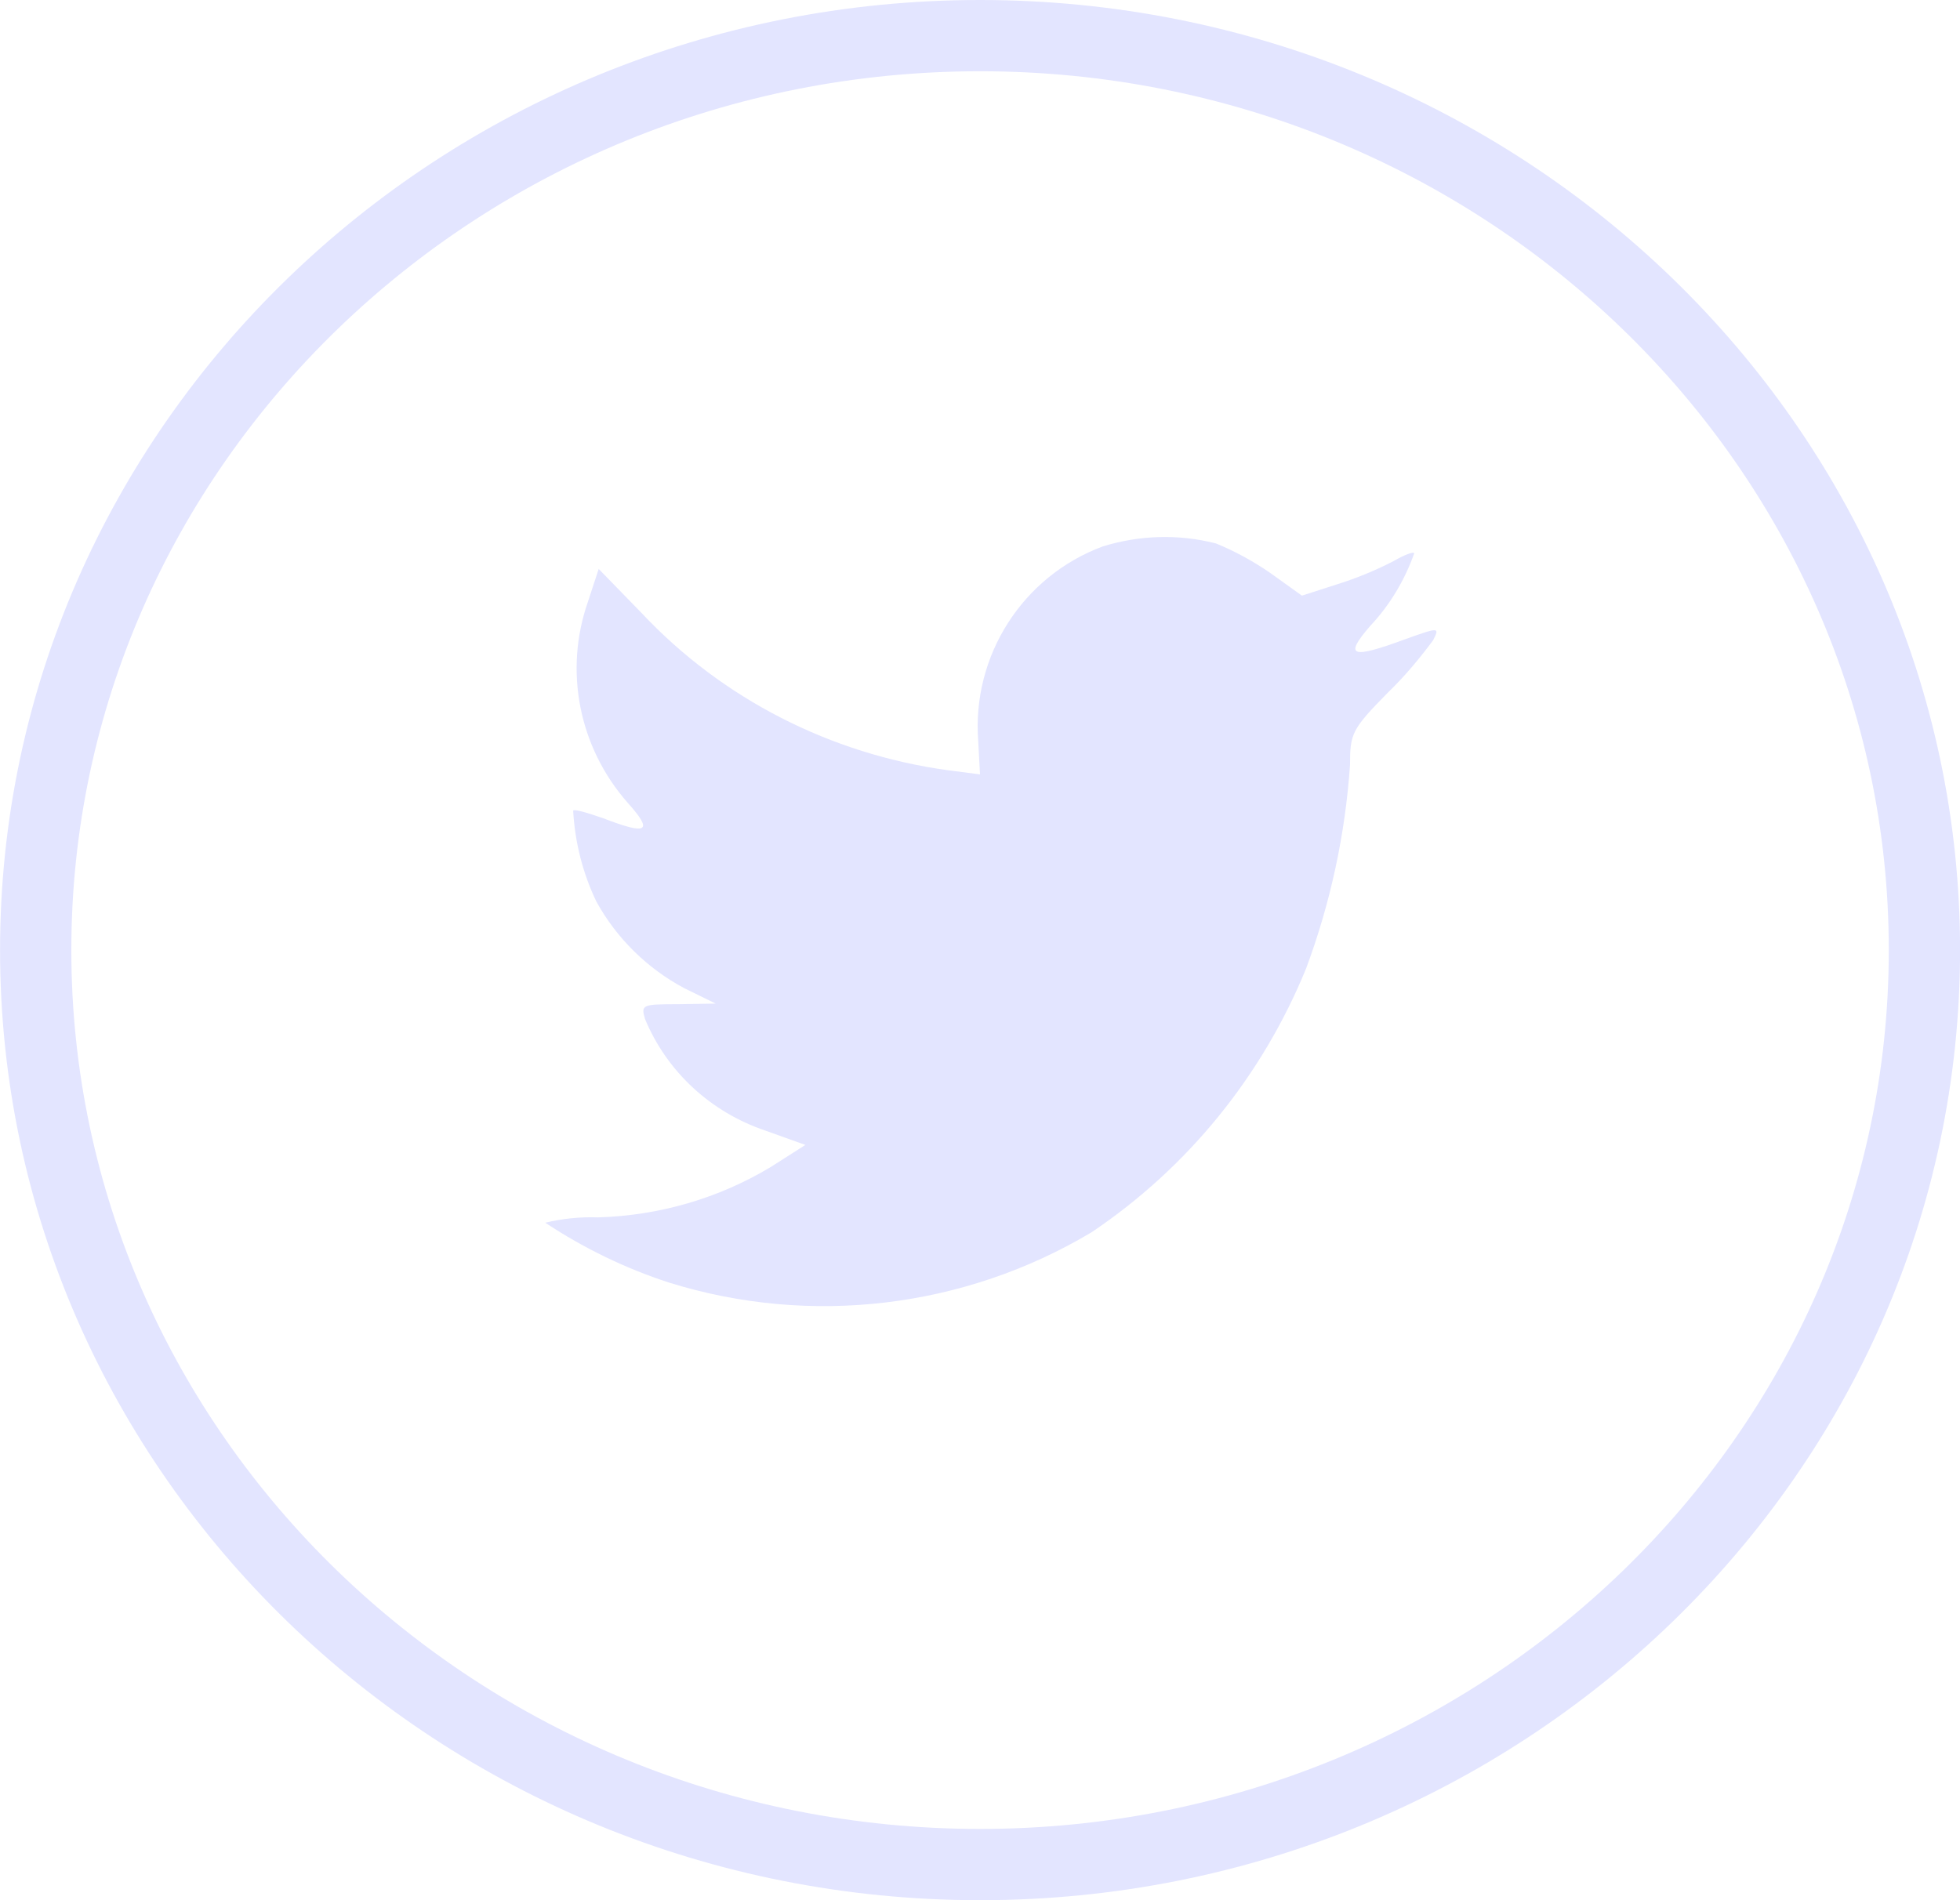
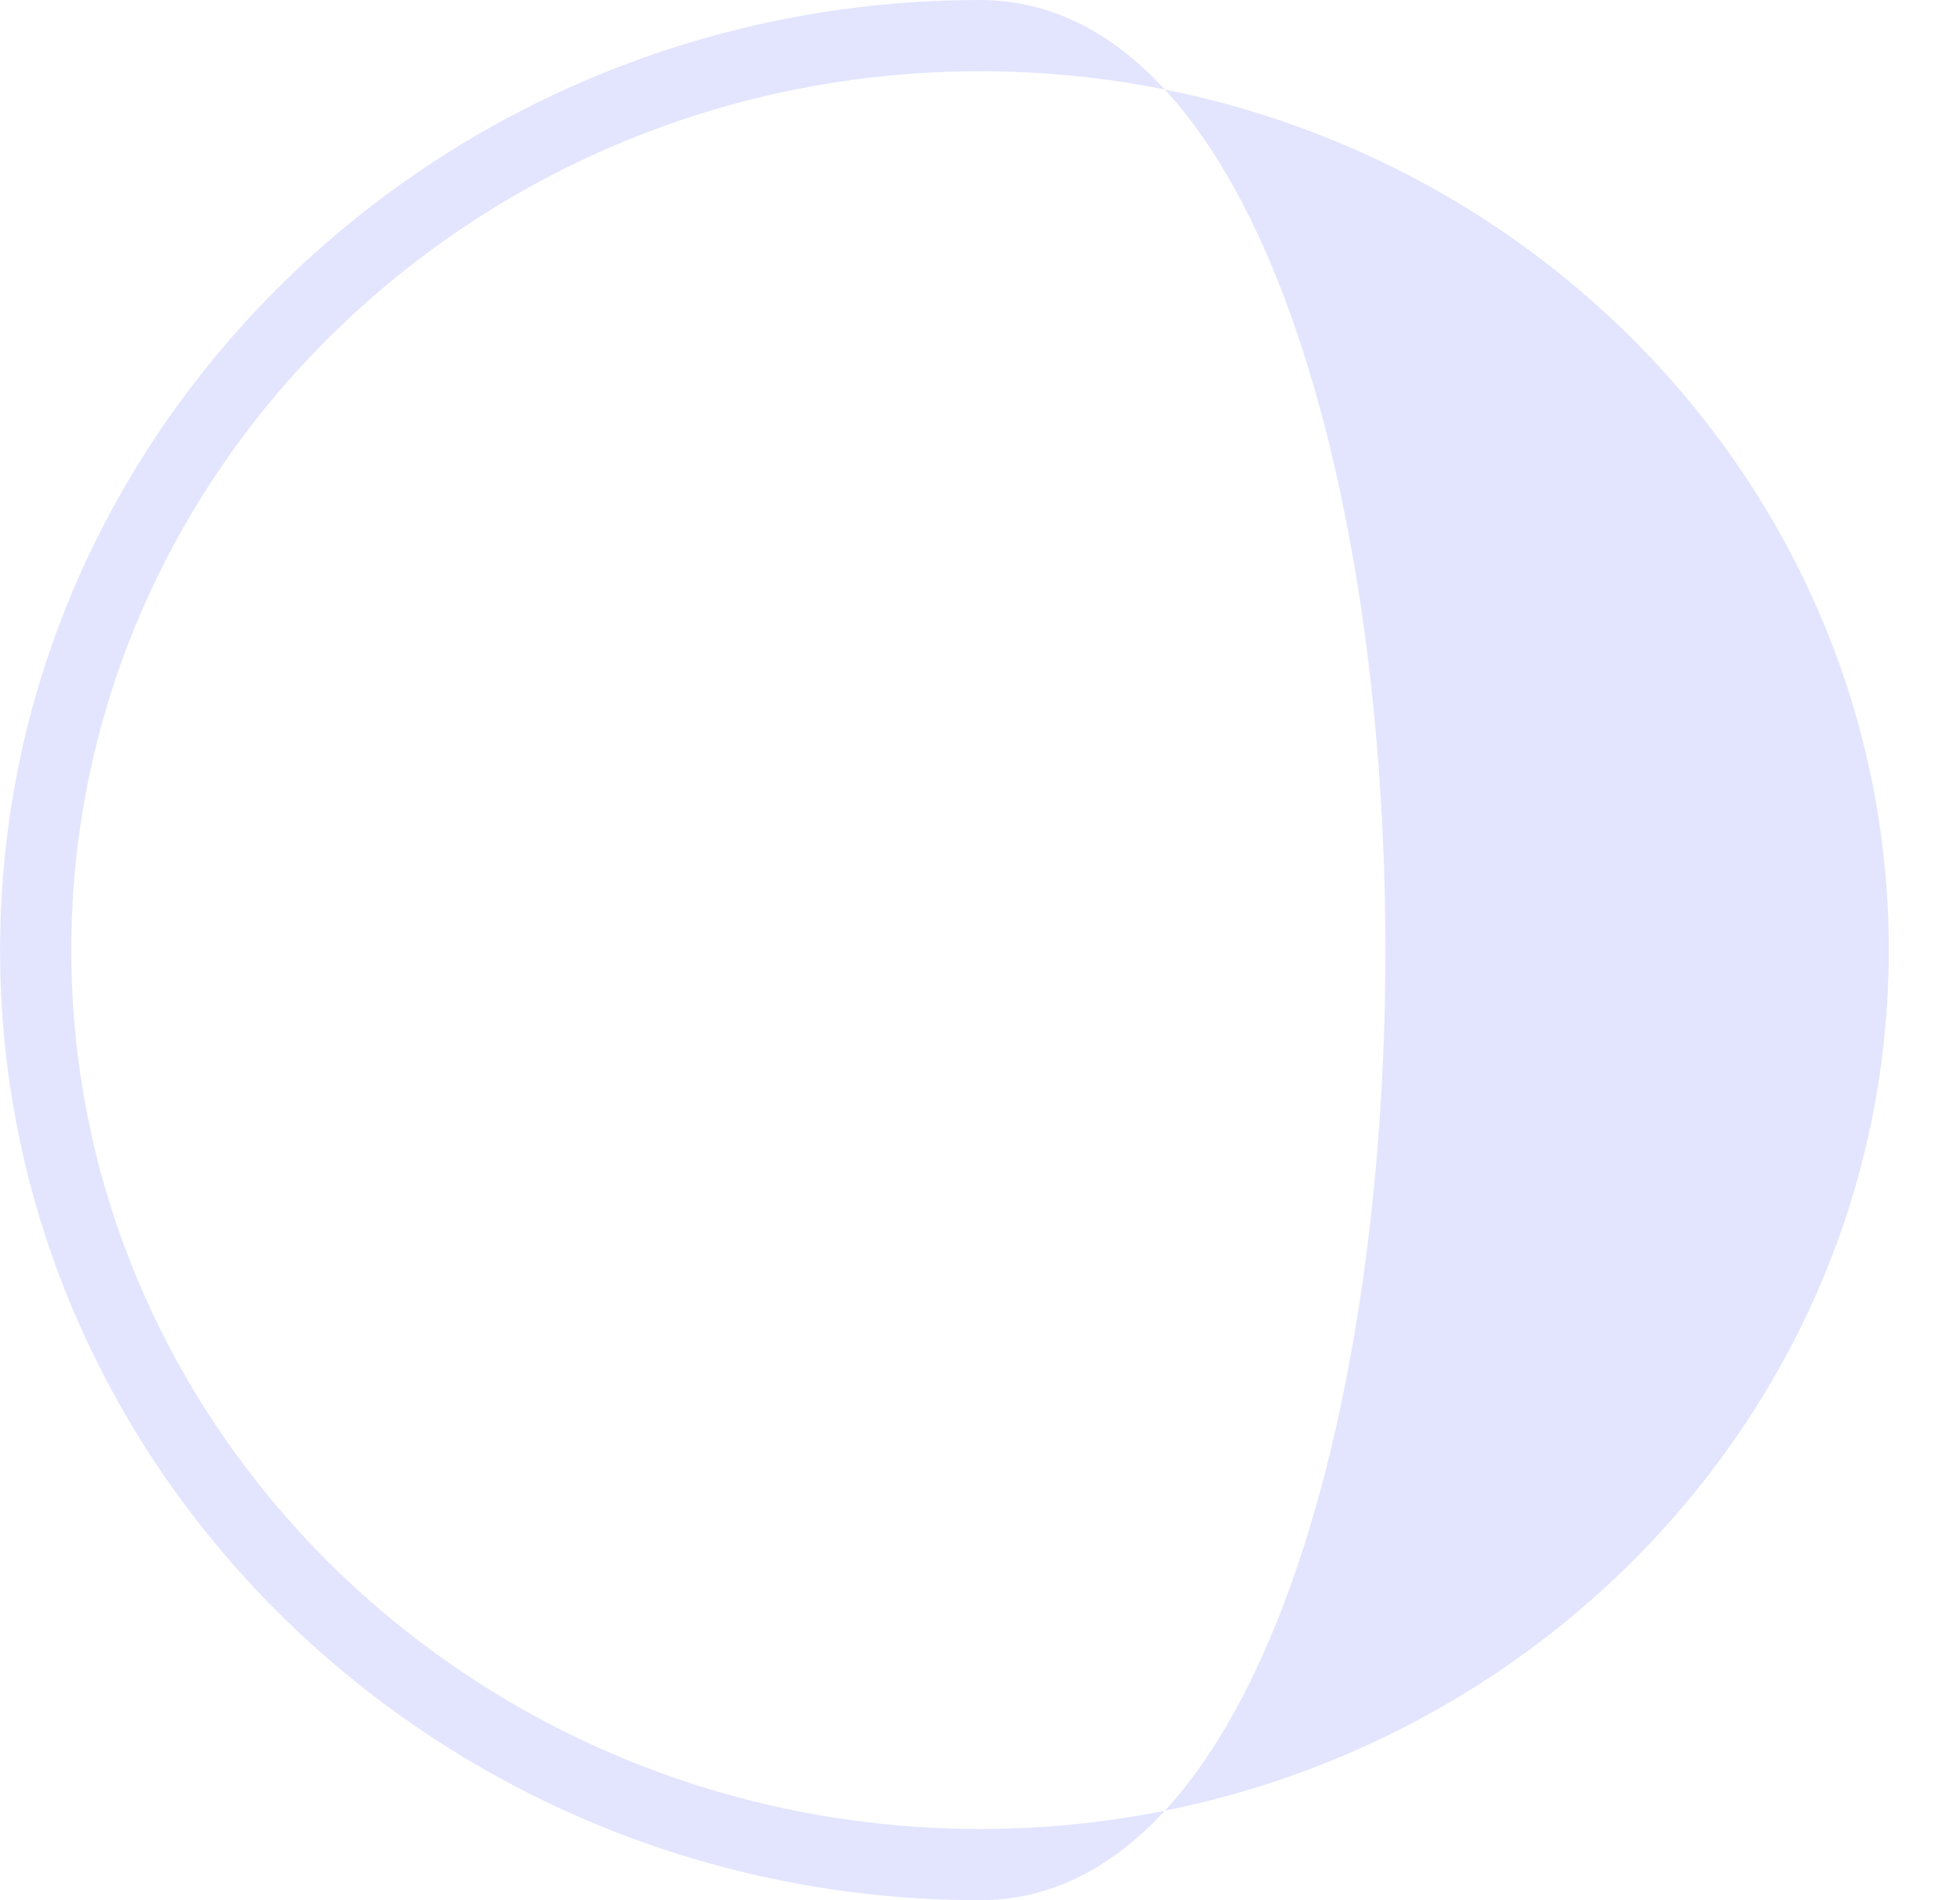
<svg xmlns="http://www.w3.org/2000/svg" version="1.1" id="Layer_1" x="0px" y="0px" viewBox="0 0 33 32" style="enable-background:new 0 0 33 32;" xml:space="preserve">
  <style type="text/css">
	.st0{fill-rule:evenodd;clip-rule:evenodd;fill:#E3E5FF;}
	.st1{fill:none;}
	.st2{fill:#E3E5FF;}
</style>
  <g id="Page-1-3" transform="translate(223.18 6120.031)">
    <g id="Twitter" transform="translate(0 0)">
      <g id="Oval-1-3">
-         <path class="st0" d="M-206.71-6107.55l0.03,0.56l-0.54-0.07c-1.97-0.27-3.8-1.2-5.16-2.65l-0.72-0.74l-0.18,0.55     c-0.41,1.17-0.15,2.46,0.67,3.39c0.43,0.48,0.34,0.55-0.41,0.26c-0.26-0.09-0.49-0.16-0.51-0.13c0.03,0.53,0.16,1.05,0.39,1.53     c0.34,0.62,0.86,1.13,1.48,1.46l0.53,0.26l-0.63,0.01c-0.61,0-0.63,0.01-0.56,0.25c0.37,0.89,1.11,1.57,2.03,1.88l0.67,0.24     l-0.58,0.37c-0.88,0.53-1.88,0.82-2.91,0.85c-0.3-0.01-0.6,0.02-0.89,0.09c0.65,0.43,1.35,0.77,2.09,1.01     c2.38,0.74,4.97,0.43,7.11-0.85c1.62-1.09,2.87-2.63,3.61-4.44c0.41-1.1,0.66-2.26,0.74-3.43c0-0.53,0.03-0.6,0.64-1.22     c0.28-0.27,0.53-0.57,0.76-0.88c0.11-0.22,0.1-0.22-0.46-0.02c-0.92,0.34-1.05,0.3-0.6-0.22c0.33-0.35,0.58-0.77,0.74-1.22     c0-0.04-0.16,0.02-0.35,0.13c-0.31,0.16-0.63,0.29-0.95,0.39l-0.59,0.19l-0.53-0.38c-0.29-0.2-0.6-0.37-0.92-0.5     c-0.63-0.16-1.28-0.14-1.9,0.05C-205.96-6110.33-206.82-6108.99-206.71-6107.55z" />
-       </g>
+         </g>
    </g>
  </g>
  <g id="Group_6820" transform="translate(213.715 6110.708)">
    <g id="Ellipse_2-2" transform="translate(0.286 0.292)">
      <g>
-         <ellipse class="st1" cx="-197.5" cy="-6095" rx="16.5" ry="16" />
-       </g>
+         </g>
      <g>
-         <path class="st2" d="M-197.5-6079c-9.1,0-16.5-7.18-16.5-16s7.4-16,16.5-16s16.5,7.18,16.5,16S-188.4-6079-197.5-6079z      M-197.5-6109.8c-8.44,0-15.3,6.64-15.3,14.8c0,8.16,6.86,14.8,15.3,14.8c8.44,0,15.3-6.64,15.3-14.8     C-182.2-6103.16-189.06-6109.8-197.5-6109.8z" />
+         <path class="st2" d="M-197.5-6079c-9.1,0-16.5-7.18-16.5-16s7.4-16,16.5-16S-188.4-6079-197.5-6079z      M-197.5-6109.8c-8.44,0-15.3,6.64-15.3,14.8c0,8.16,6.86,14.8,15.3,14.8c8.44,0,15.3-6.64,15.3-14.8     C-182.2-6103.16-189.06-6109.8-197.5-6109.8z" />
      </g>
    </g>
  </g>
</svg>